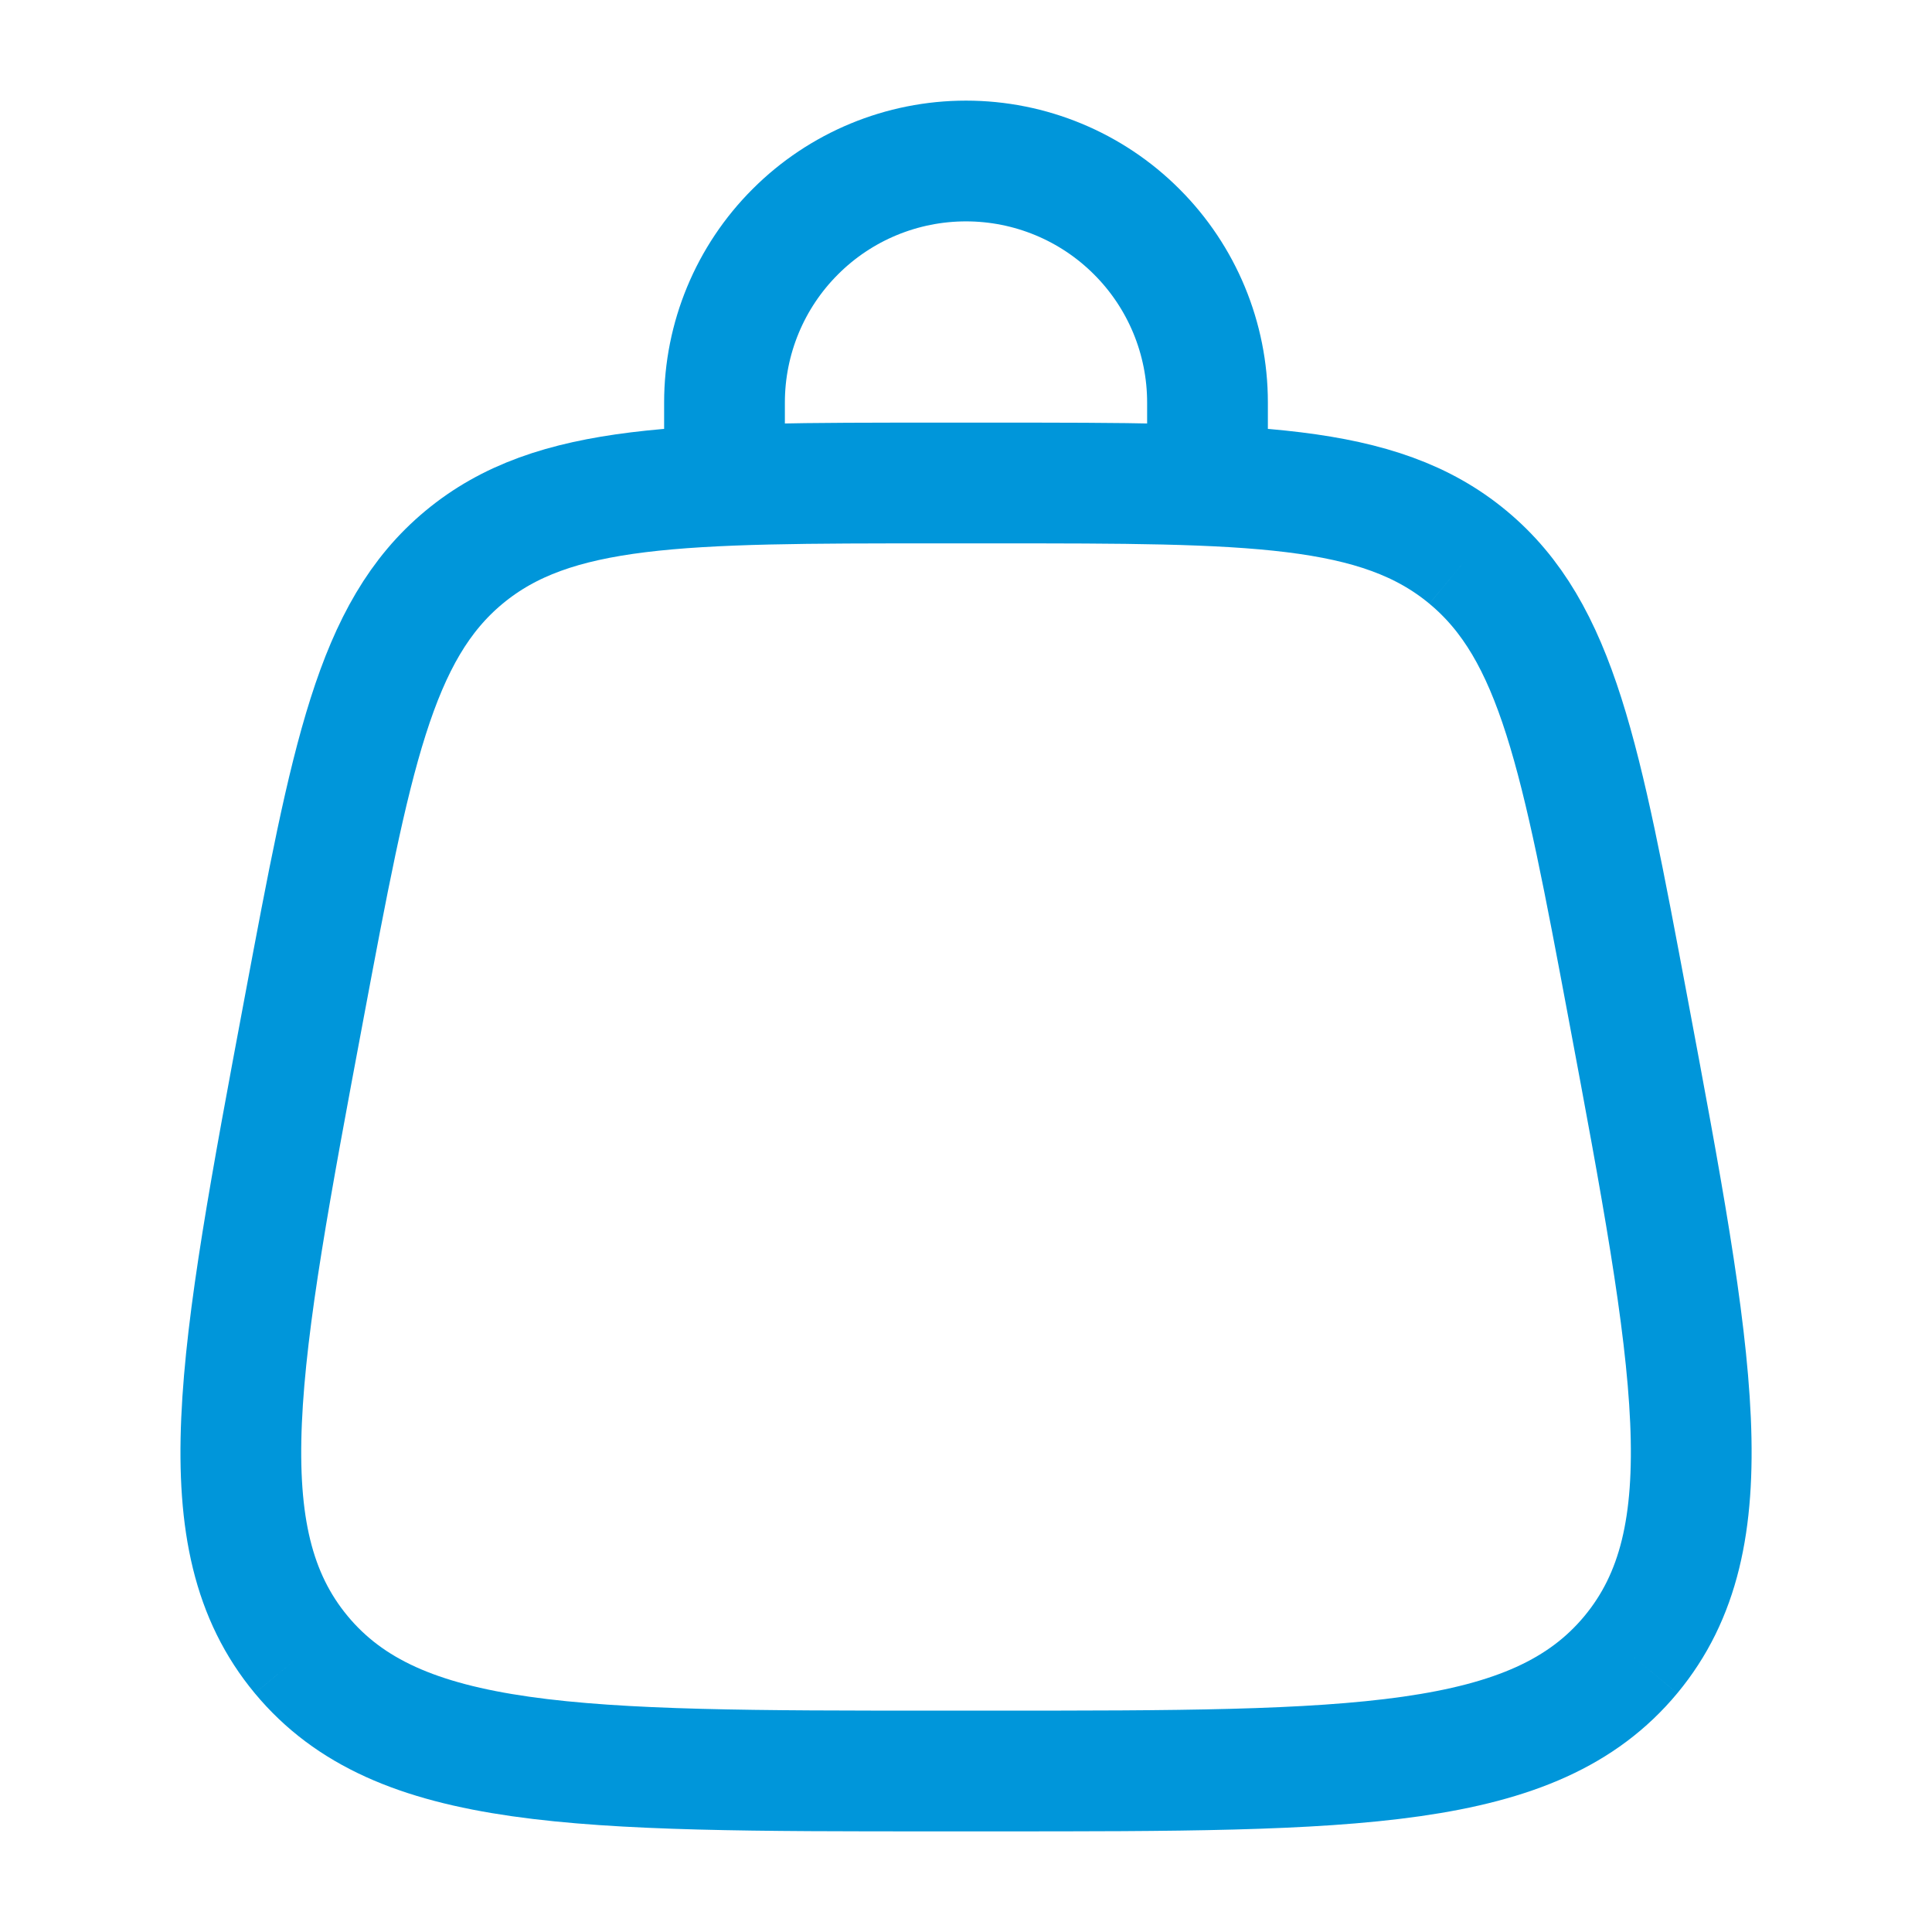
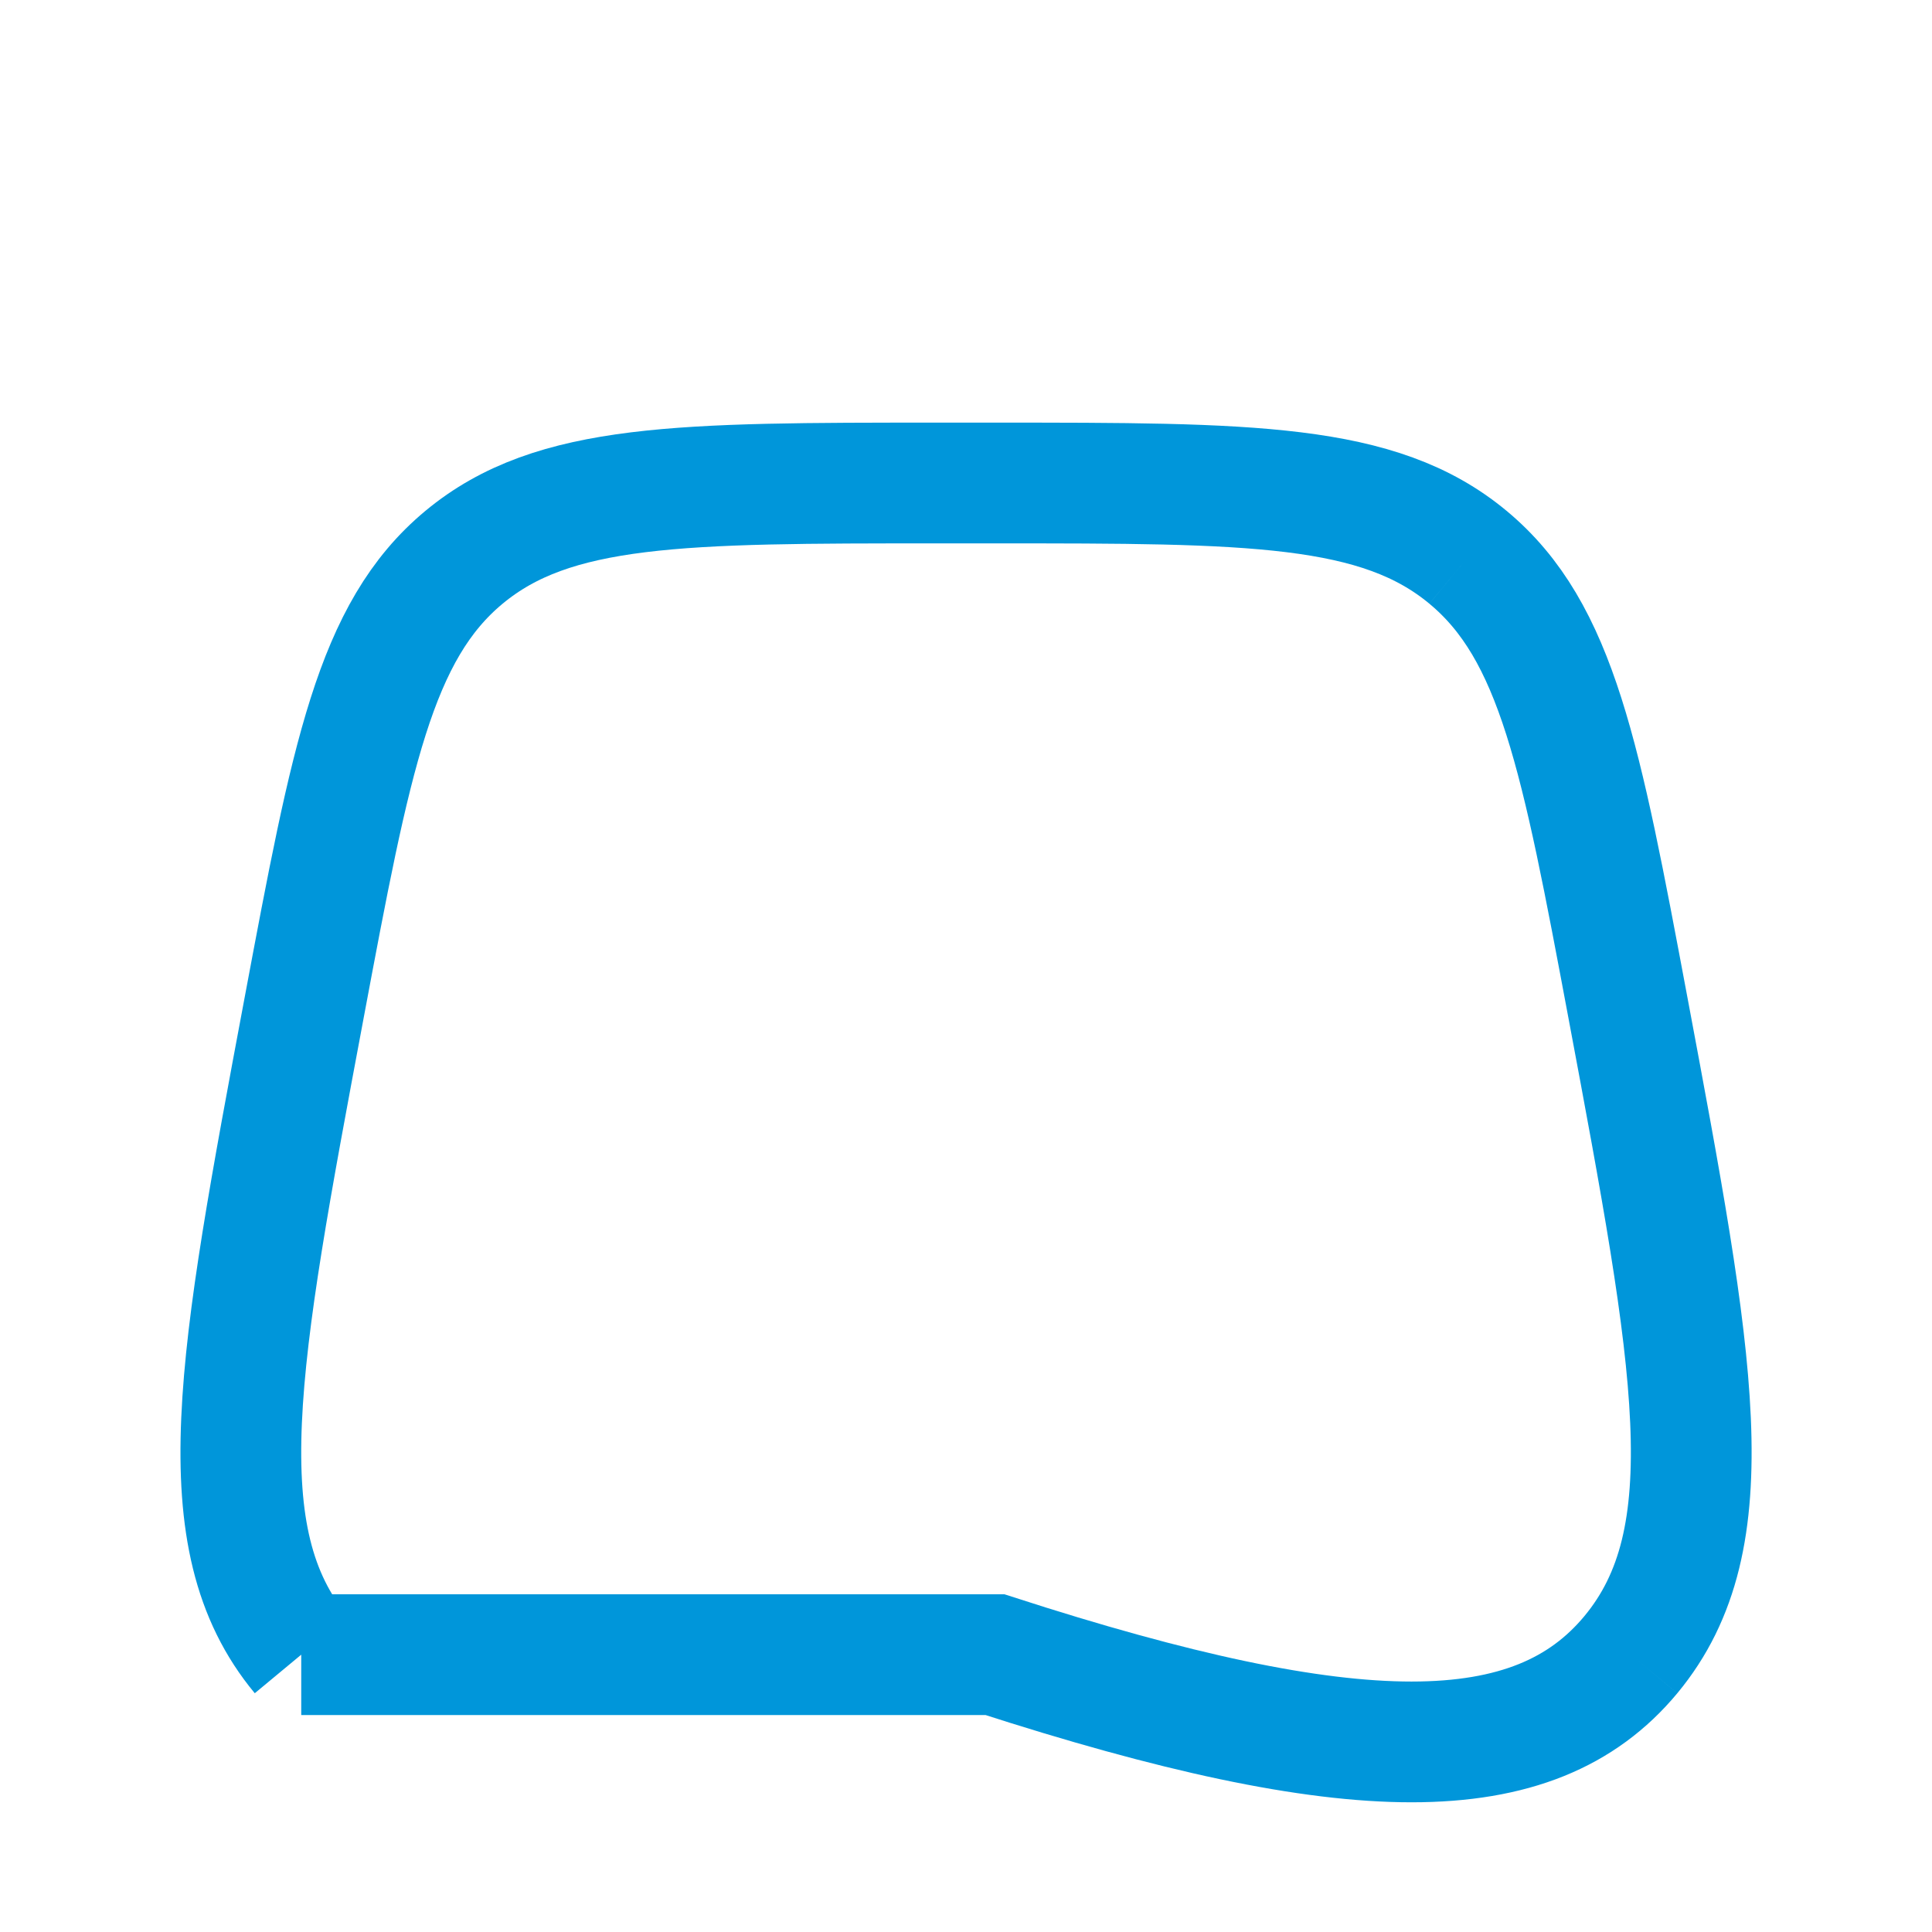
<svg xmlns="http://www.w3.org/2000/svg" width="24" height="24" viewBox="0 0 24 24" fill="none">
-   <path d="M3.742 20.555C4.942 22 7.174 22 11.64 22H12.36C16.826 22 19.059 22 20.259 20.555M3.742 20.555C2.542 19.109 2.954 16.915 3.777 12.525C4.362 9.405 4.654 7.844 5.765 6.922M20.259 20.555C21.459 19.109 21.047 16.915 20.224 12.525C19.639 9.405 19.346 7.844 18.235 6.922M18.235 6.922C17.125 6 15.536 6 12.361 6H11.639C8.464 6 6.876 6 5.765 6.922" stroke="#0096DA" stroke-width="1.5" />
-   <path d="M9 6V5C9 4.204 9.316 3.441 9.879 2.879C10.441 2.316 11.204 2 12 2C12.796 2 13.559 2.316 14.121 2.879C14.684 3.441 15 4.204 15 5V6" stroke="#0096DA" stroke-width="1.5" stroke-linecap="round" />
+   <path d="M3.742 20.555H12.36C16.826 22 19.059 22 20.259 20.555M3.742 20.555C2.542 19.109 2.954 16.915 3.777 12.525C4.362 9.405 4.654 7.844 5.765 6.922M20.259 20.555C21.459 19.109 21.047 16.915 20.224 12.525C19.639 9.405 19.346 7.844 18.235 6.922M18.235 6.922C17.125 6 15.536 6 12.361 6H11.639C8.464 6 6.876 6 5.765 6.922" stroke="#0096DA" stroke-width="1.5" />
</svg>